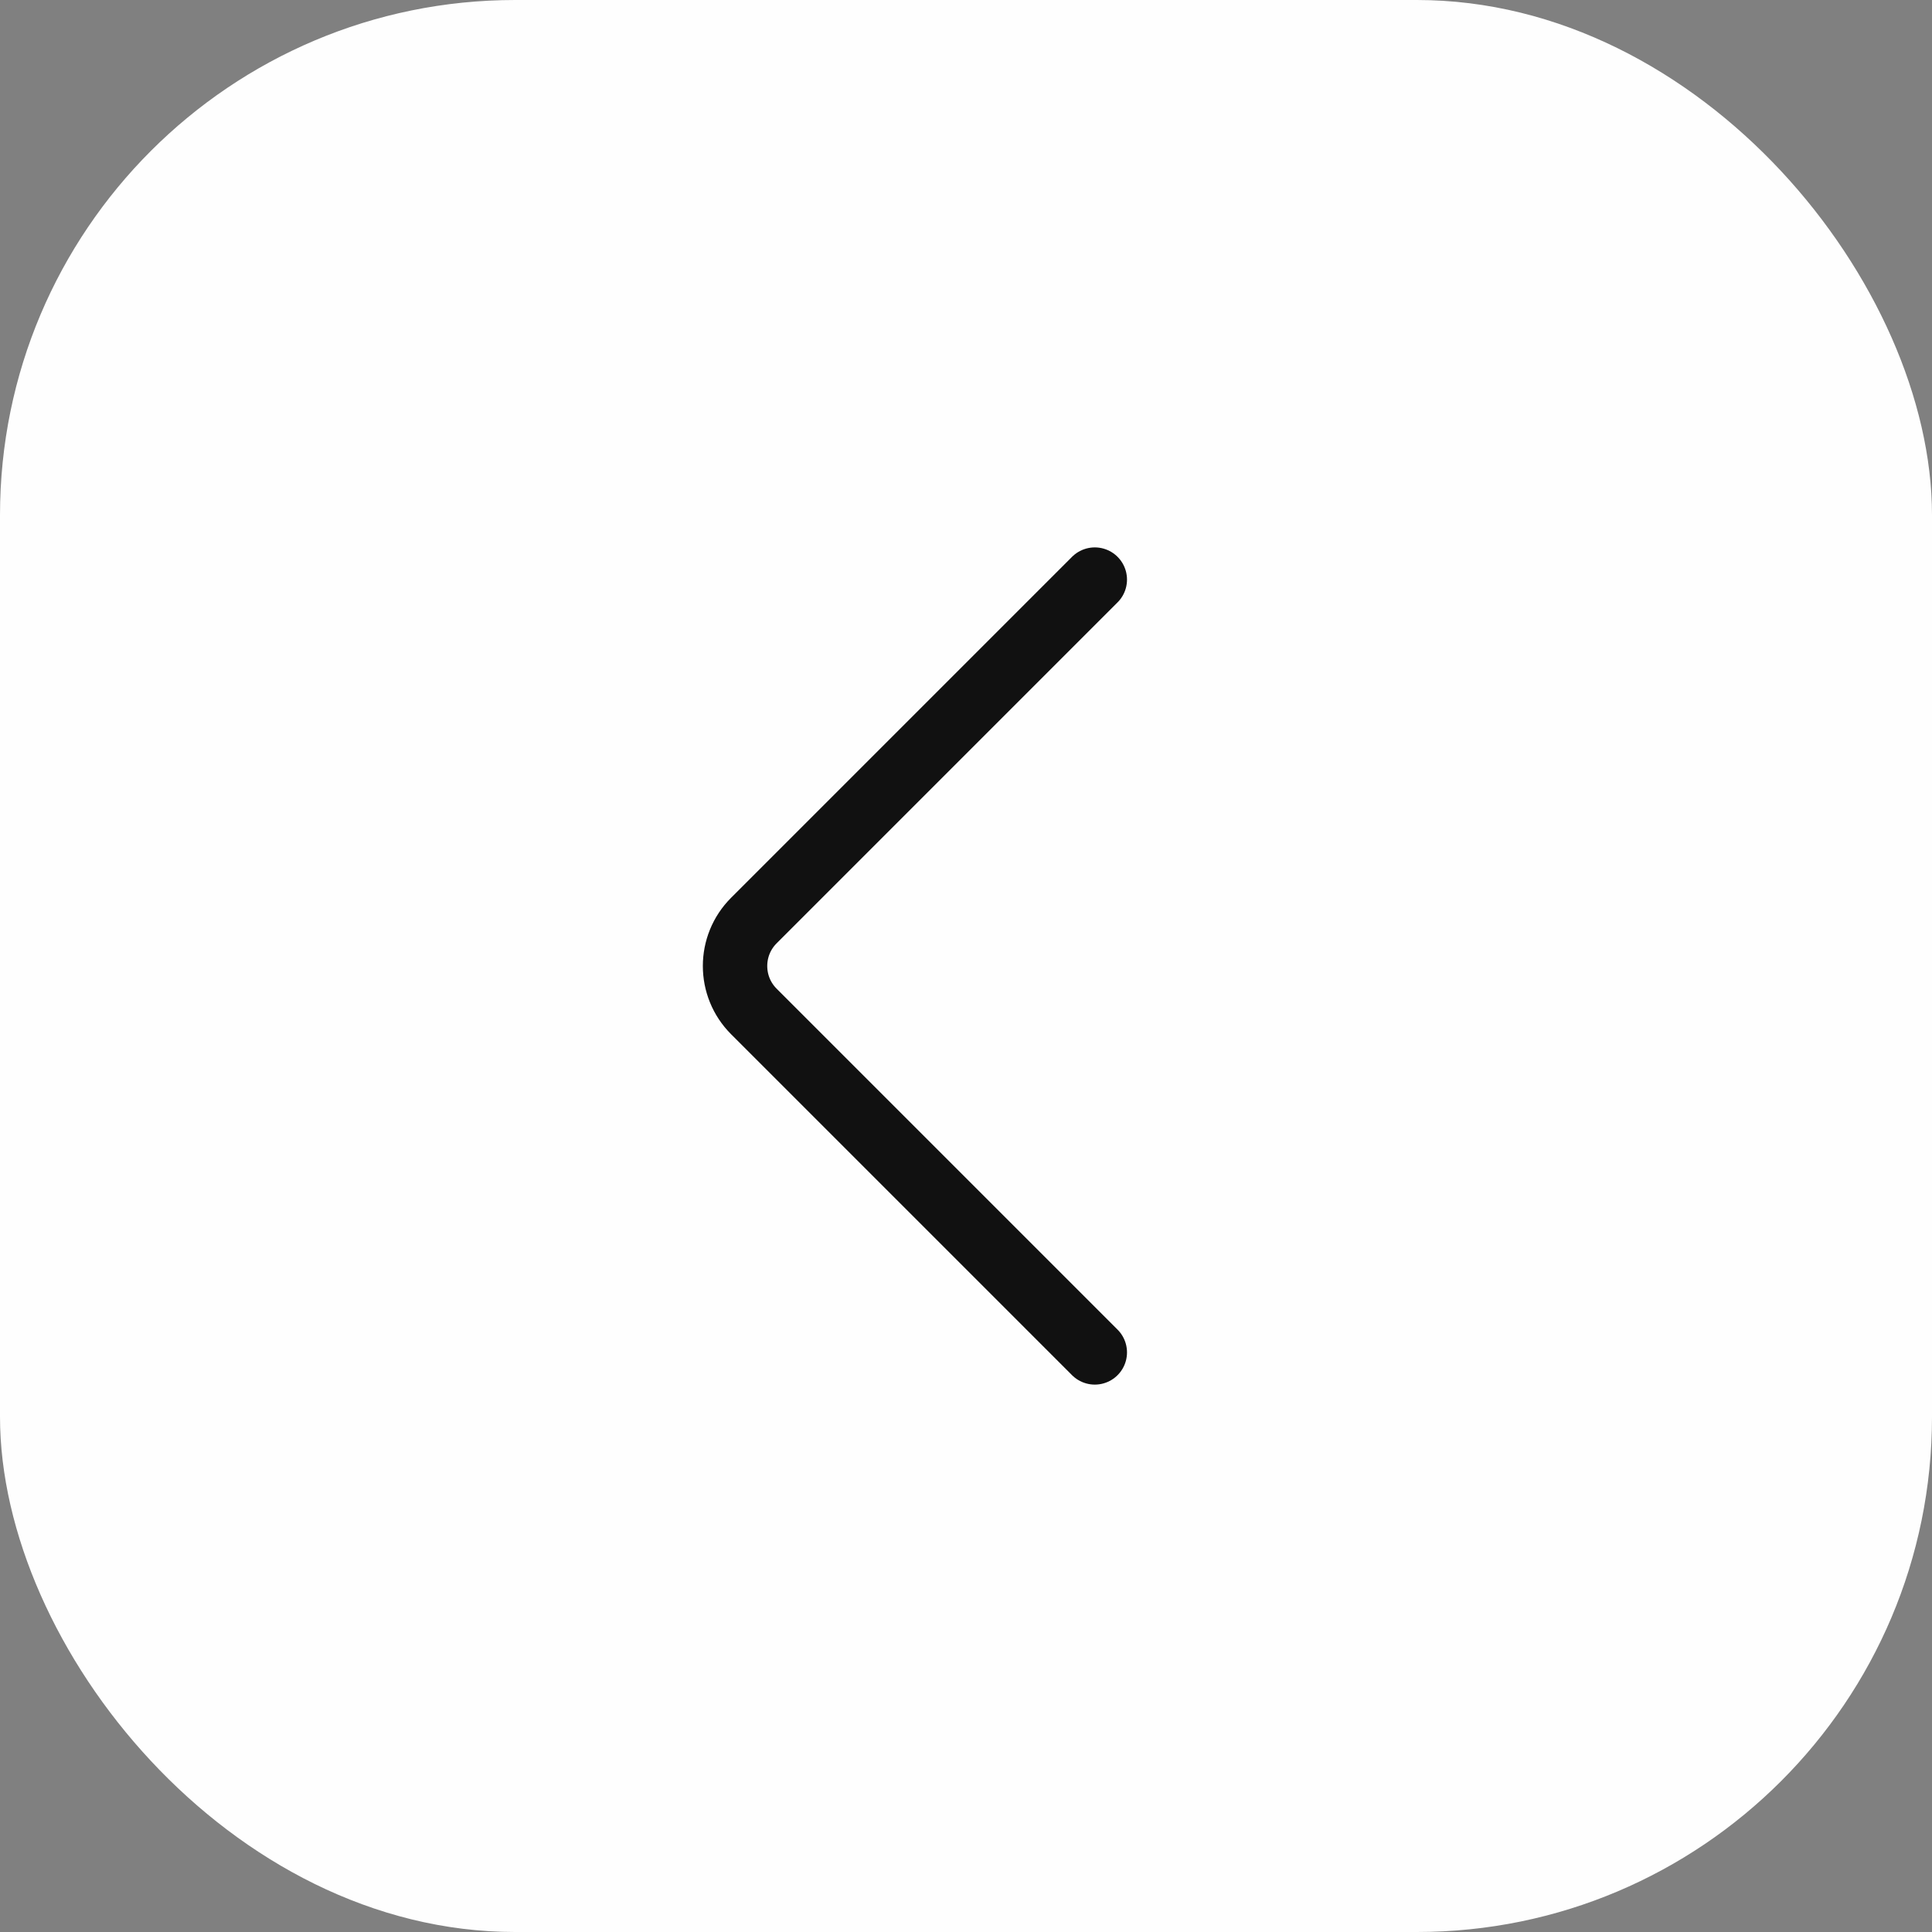
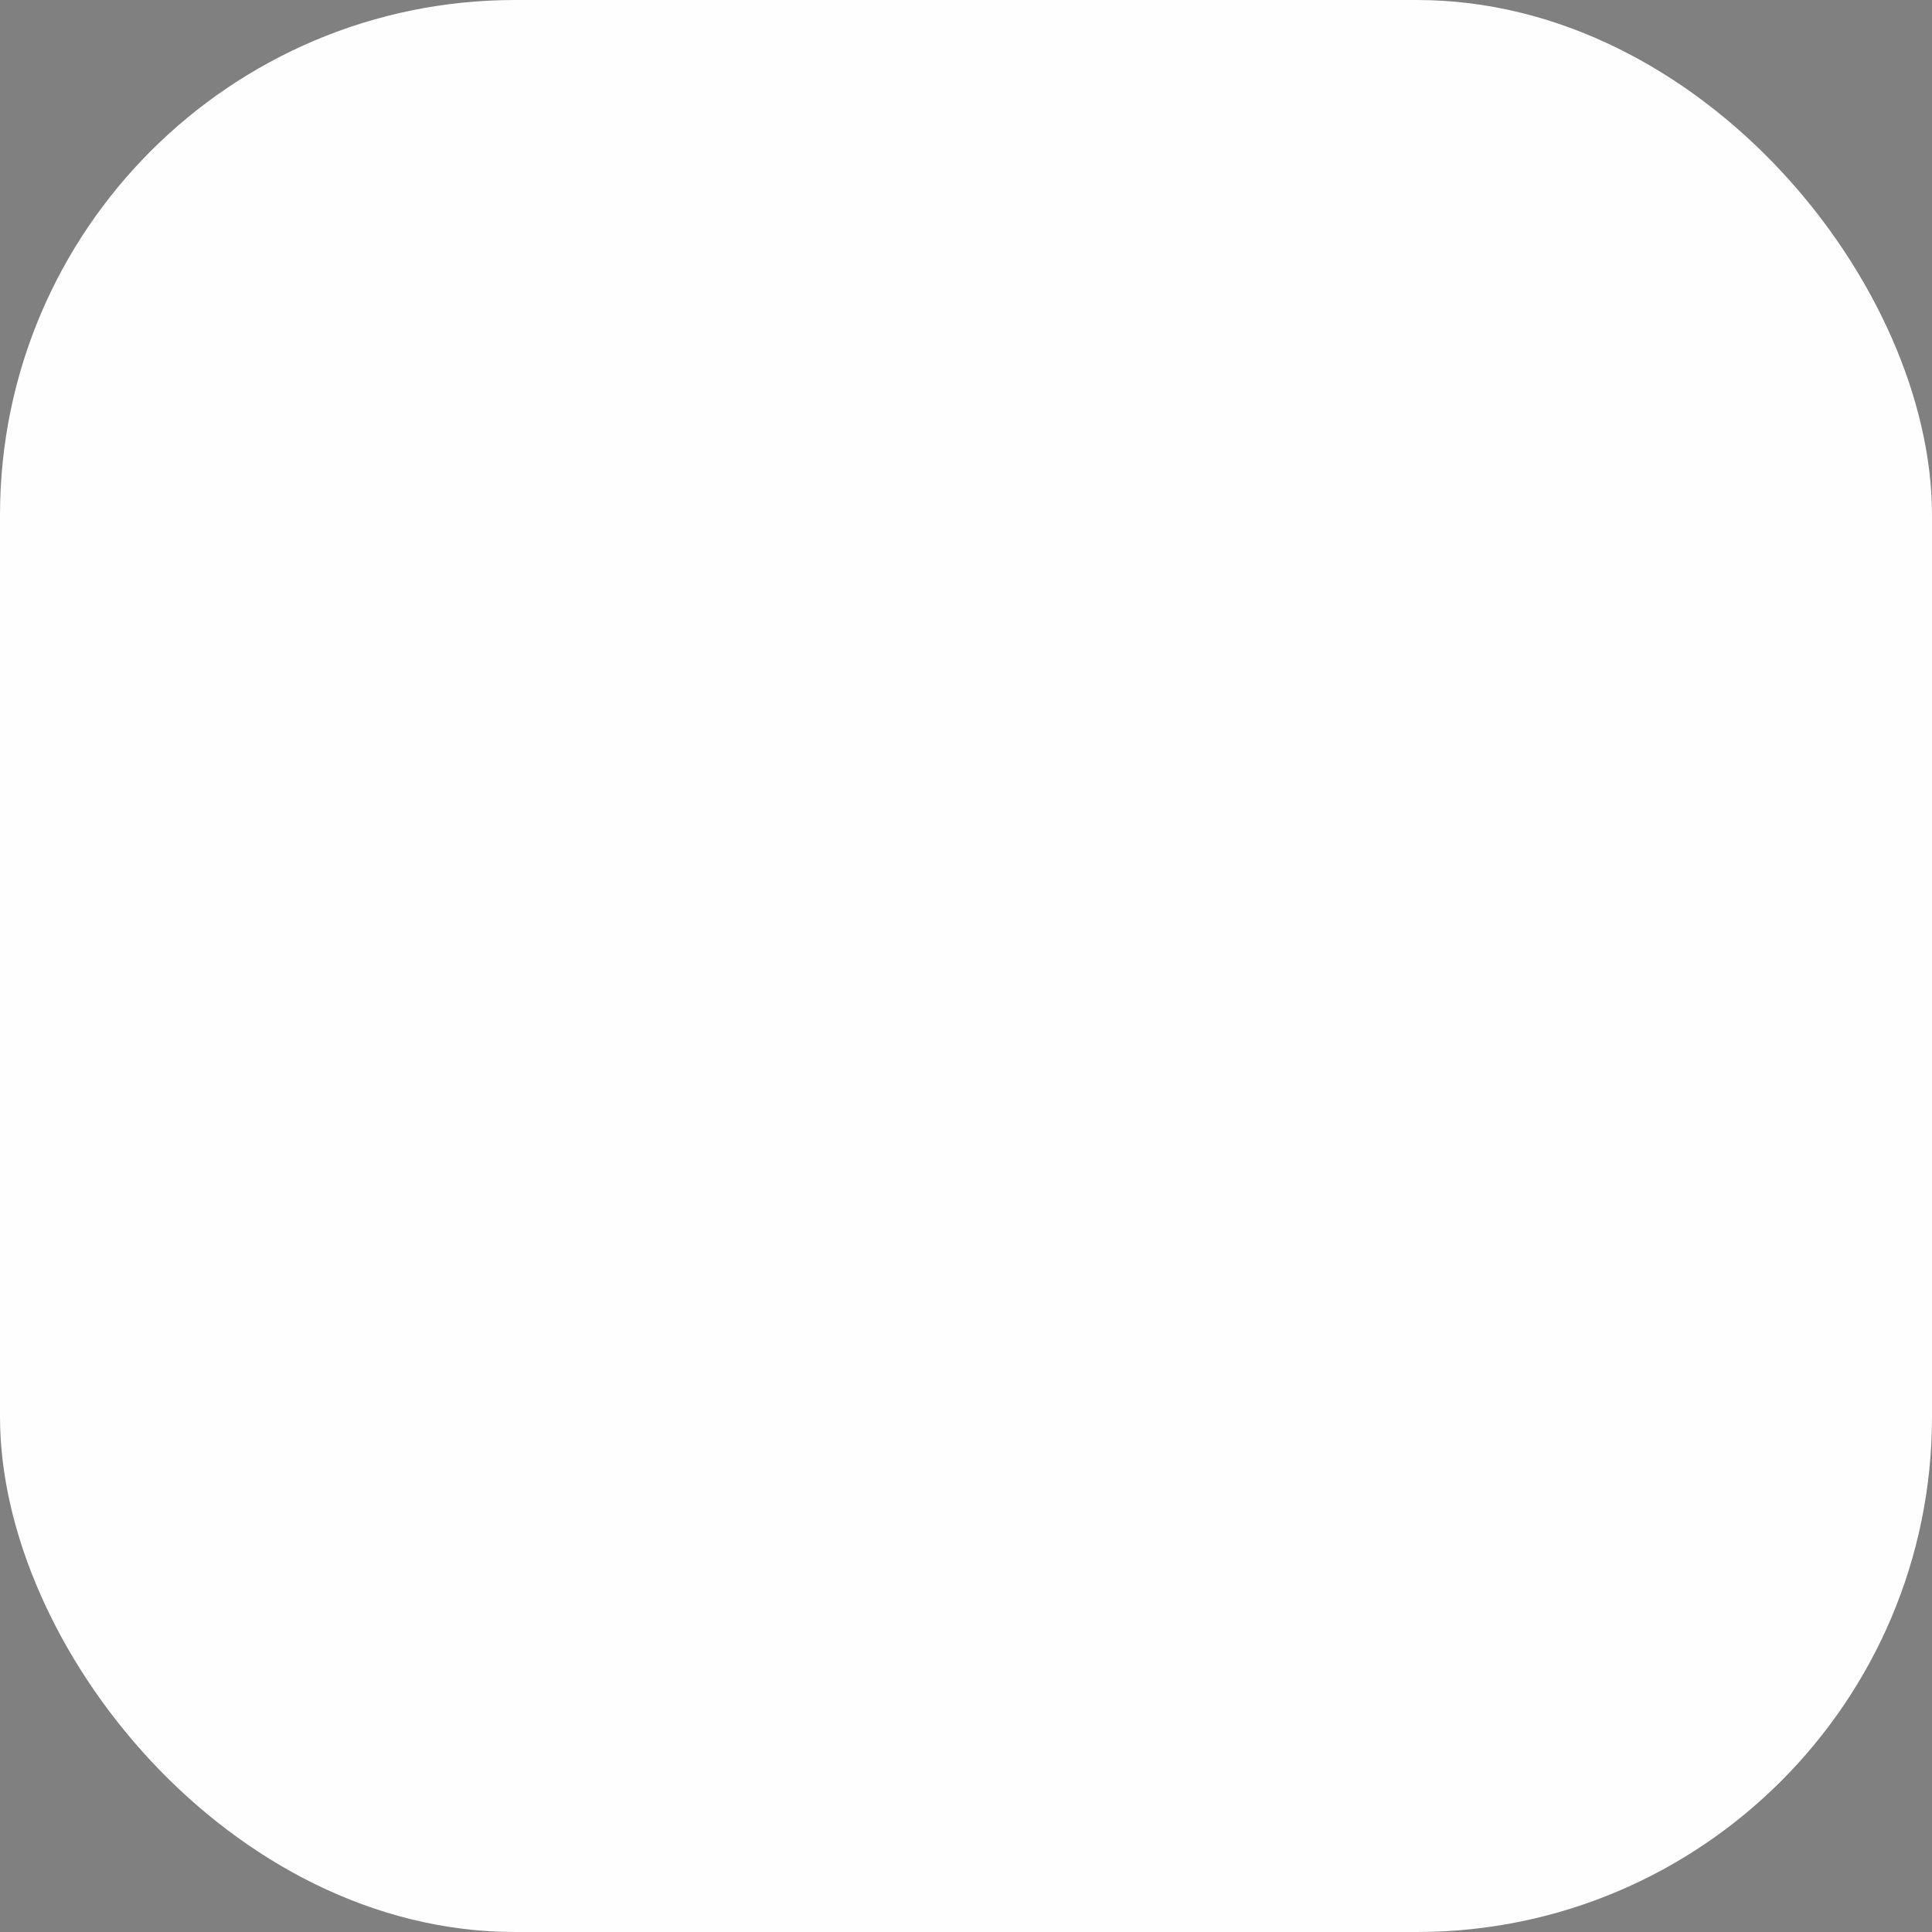
<svg xmlns="http://www.w3.org/2000/svg" width="30" height="30" viewBox="0 0 30 30" fill="none">
  <rect x="0" y="0" width="30" height="30" fill="#808080" stroke="none" />
  <rect width="30" height="30" rx="8" fill="#FEFEFE" />
-   <path d="M17 9L11.707 14.293C11.316 14.683 11.316 15.317 11.707 15.707L17 21" stroke="#111111" stroke-linecap="round" />
</svg>